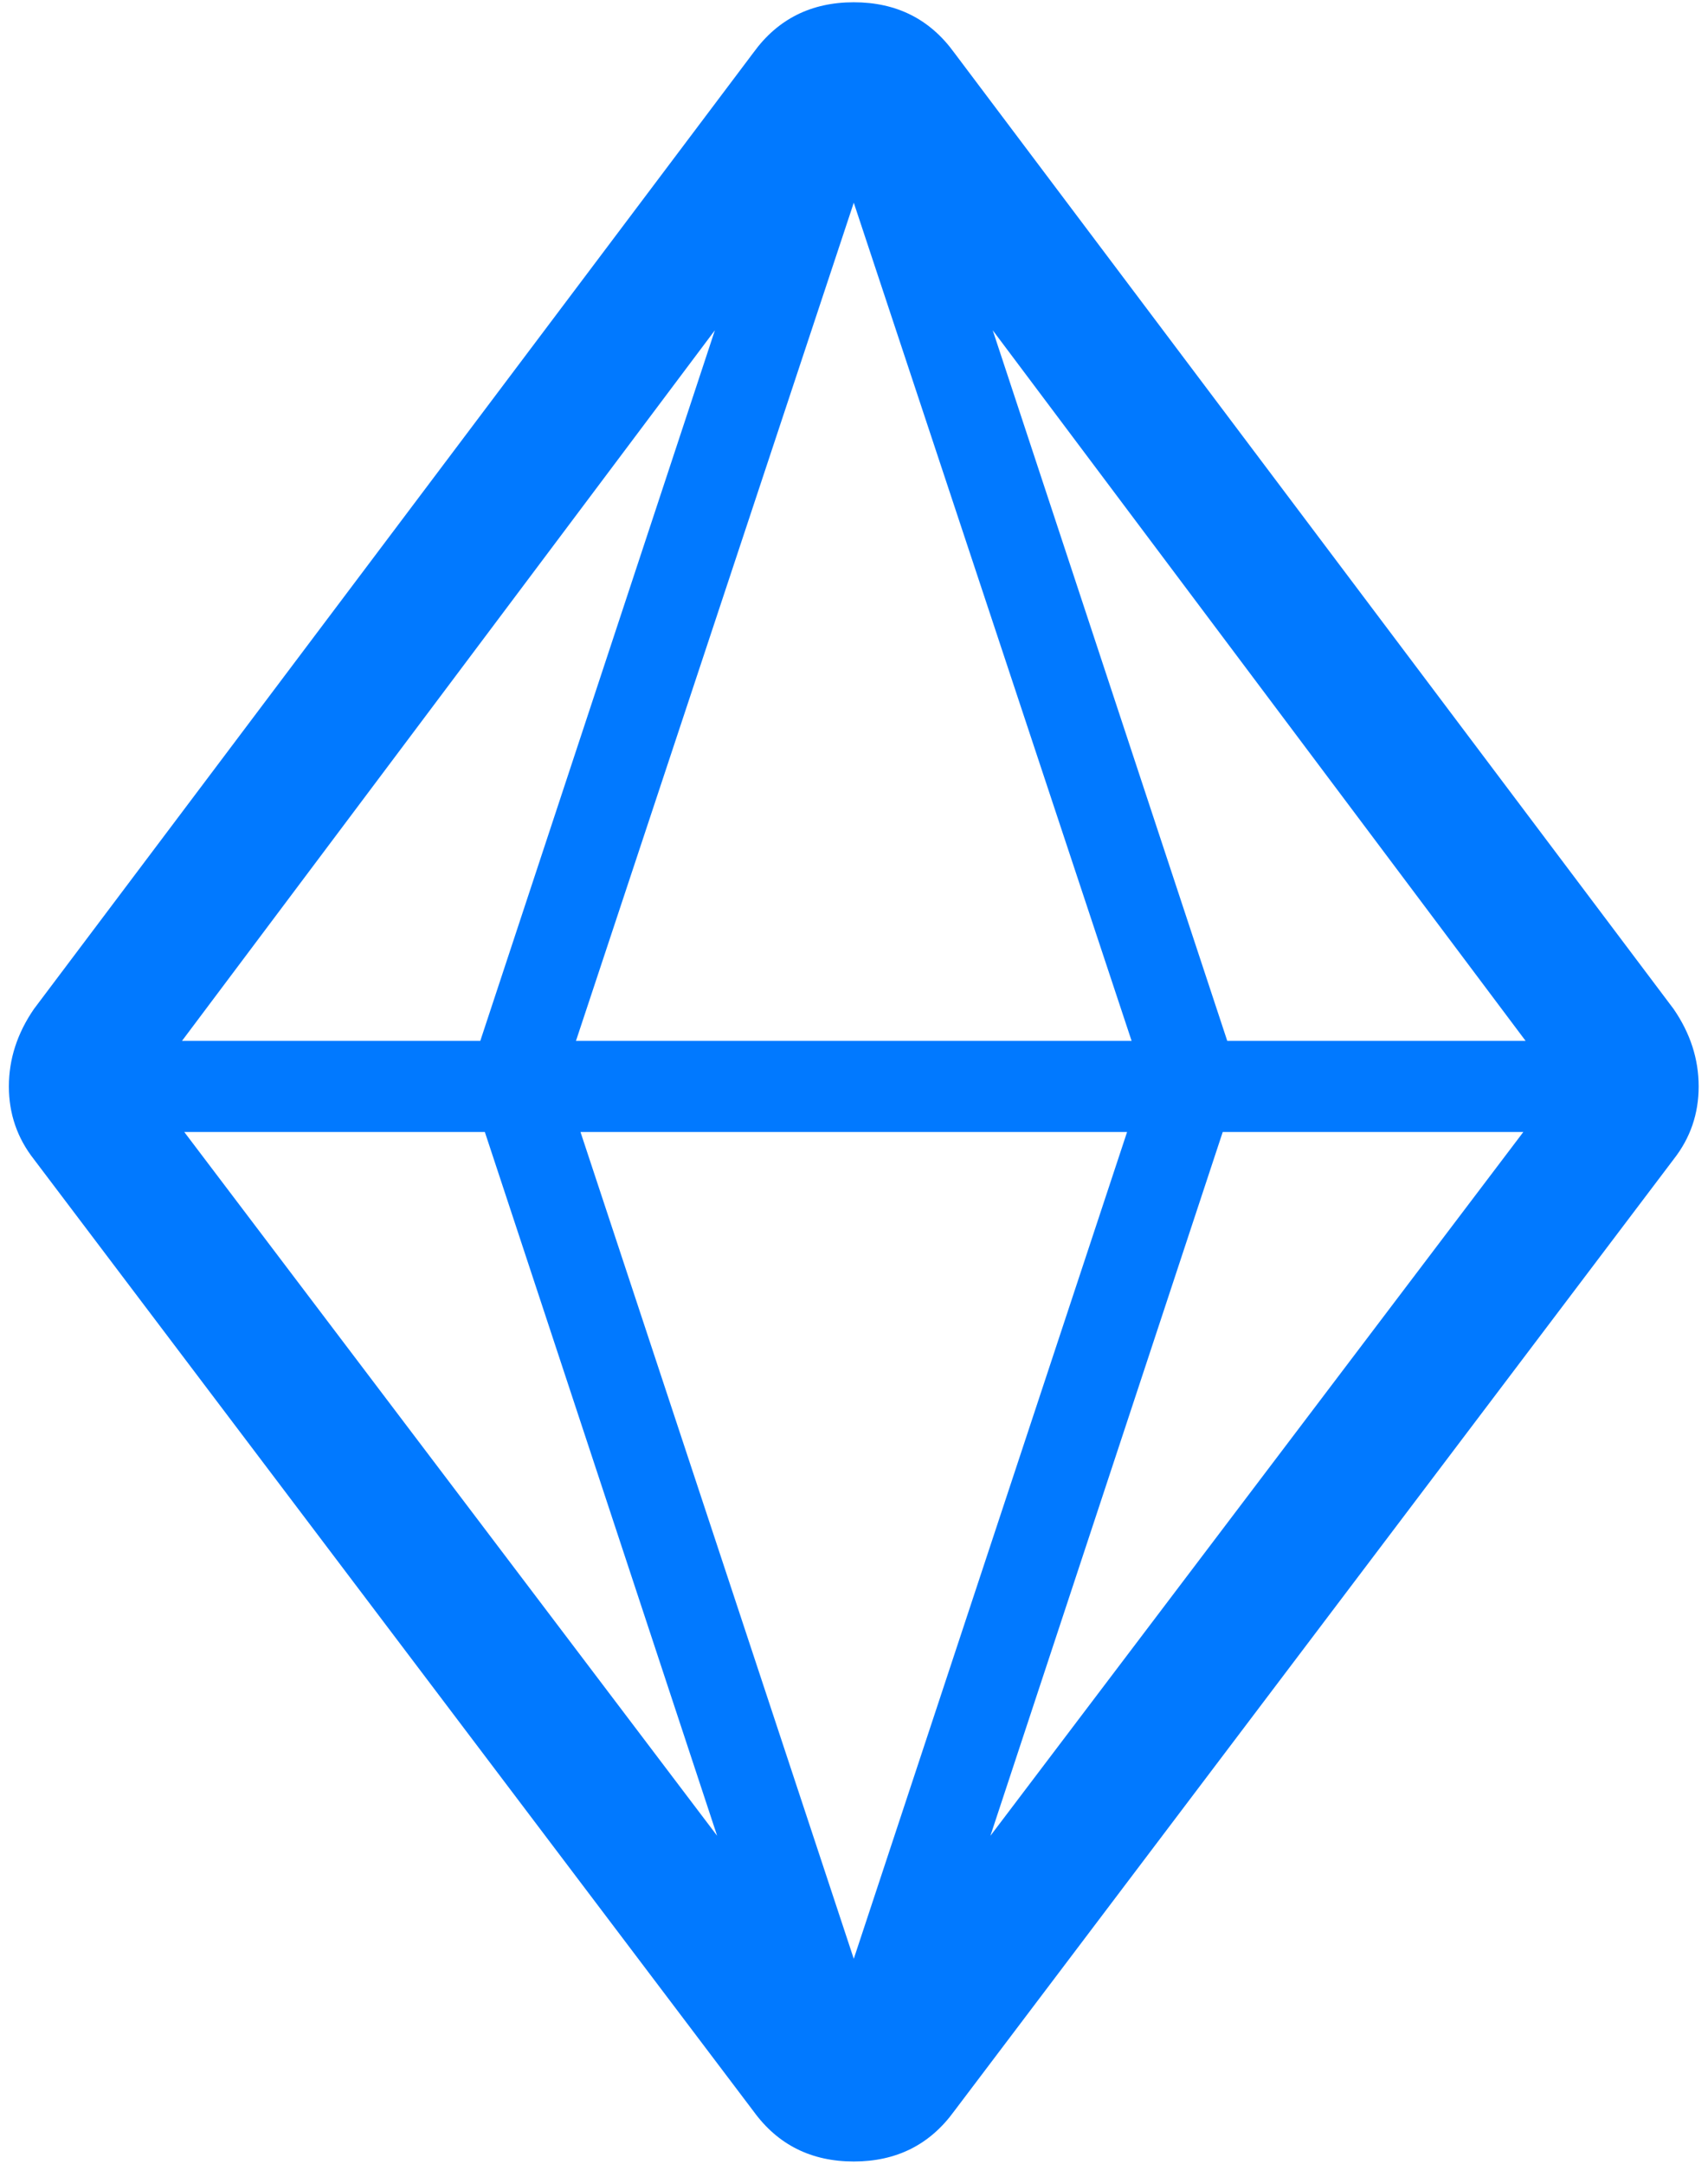
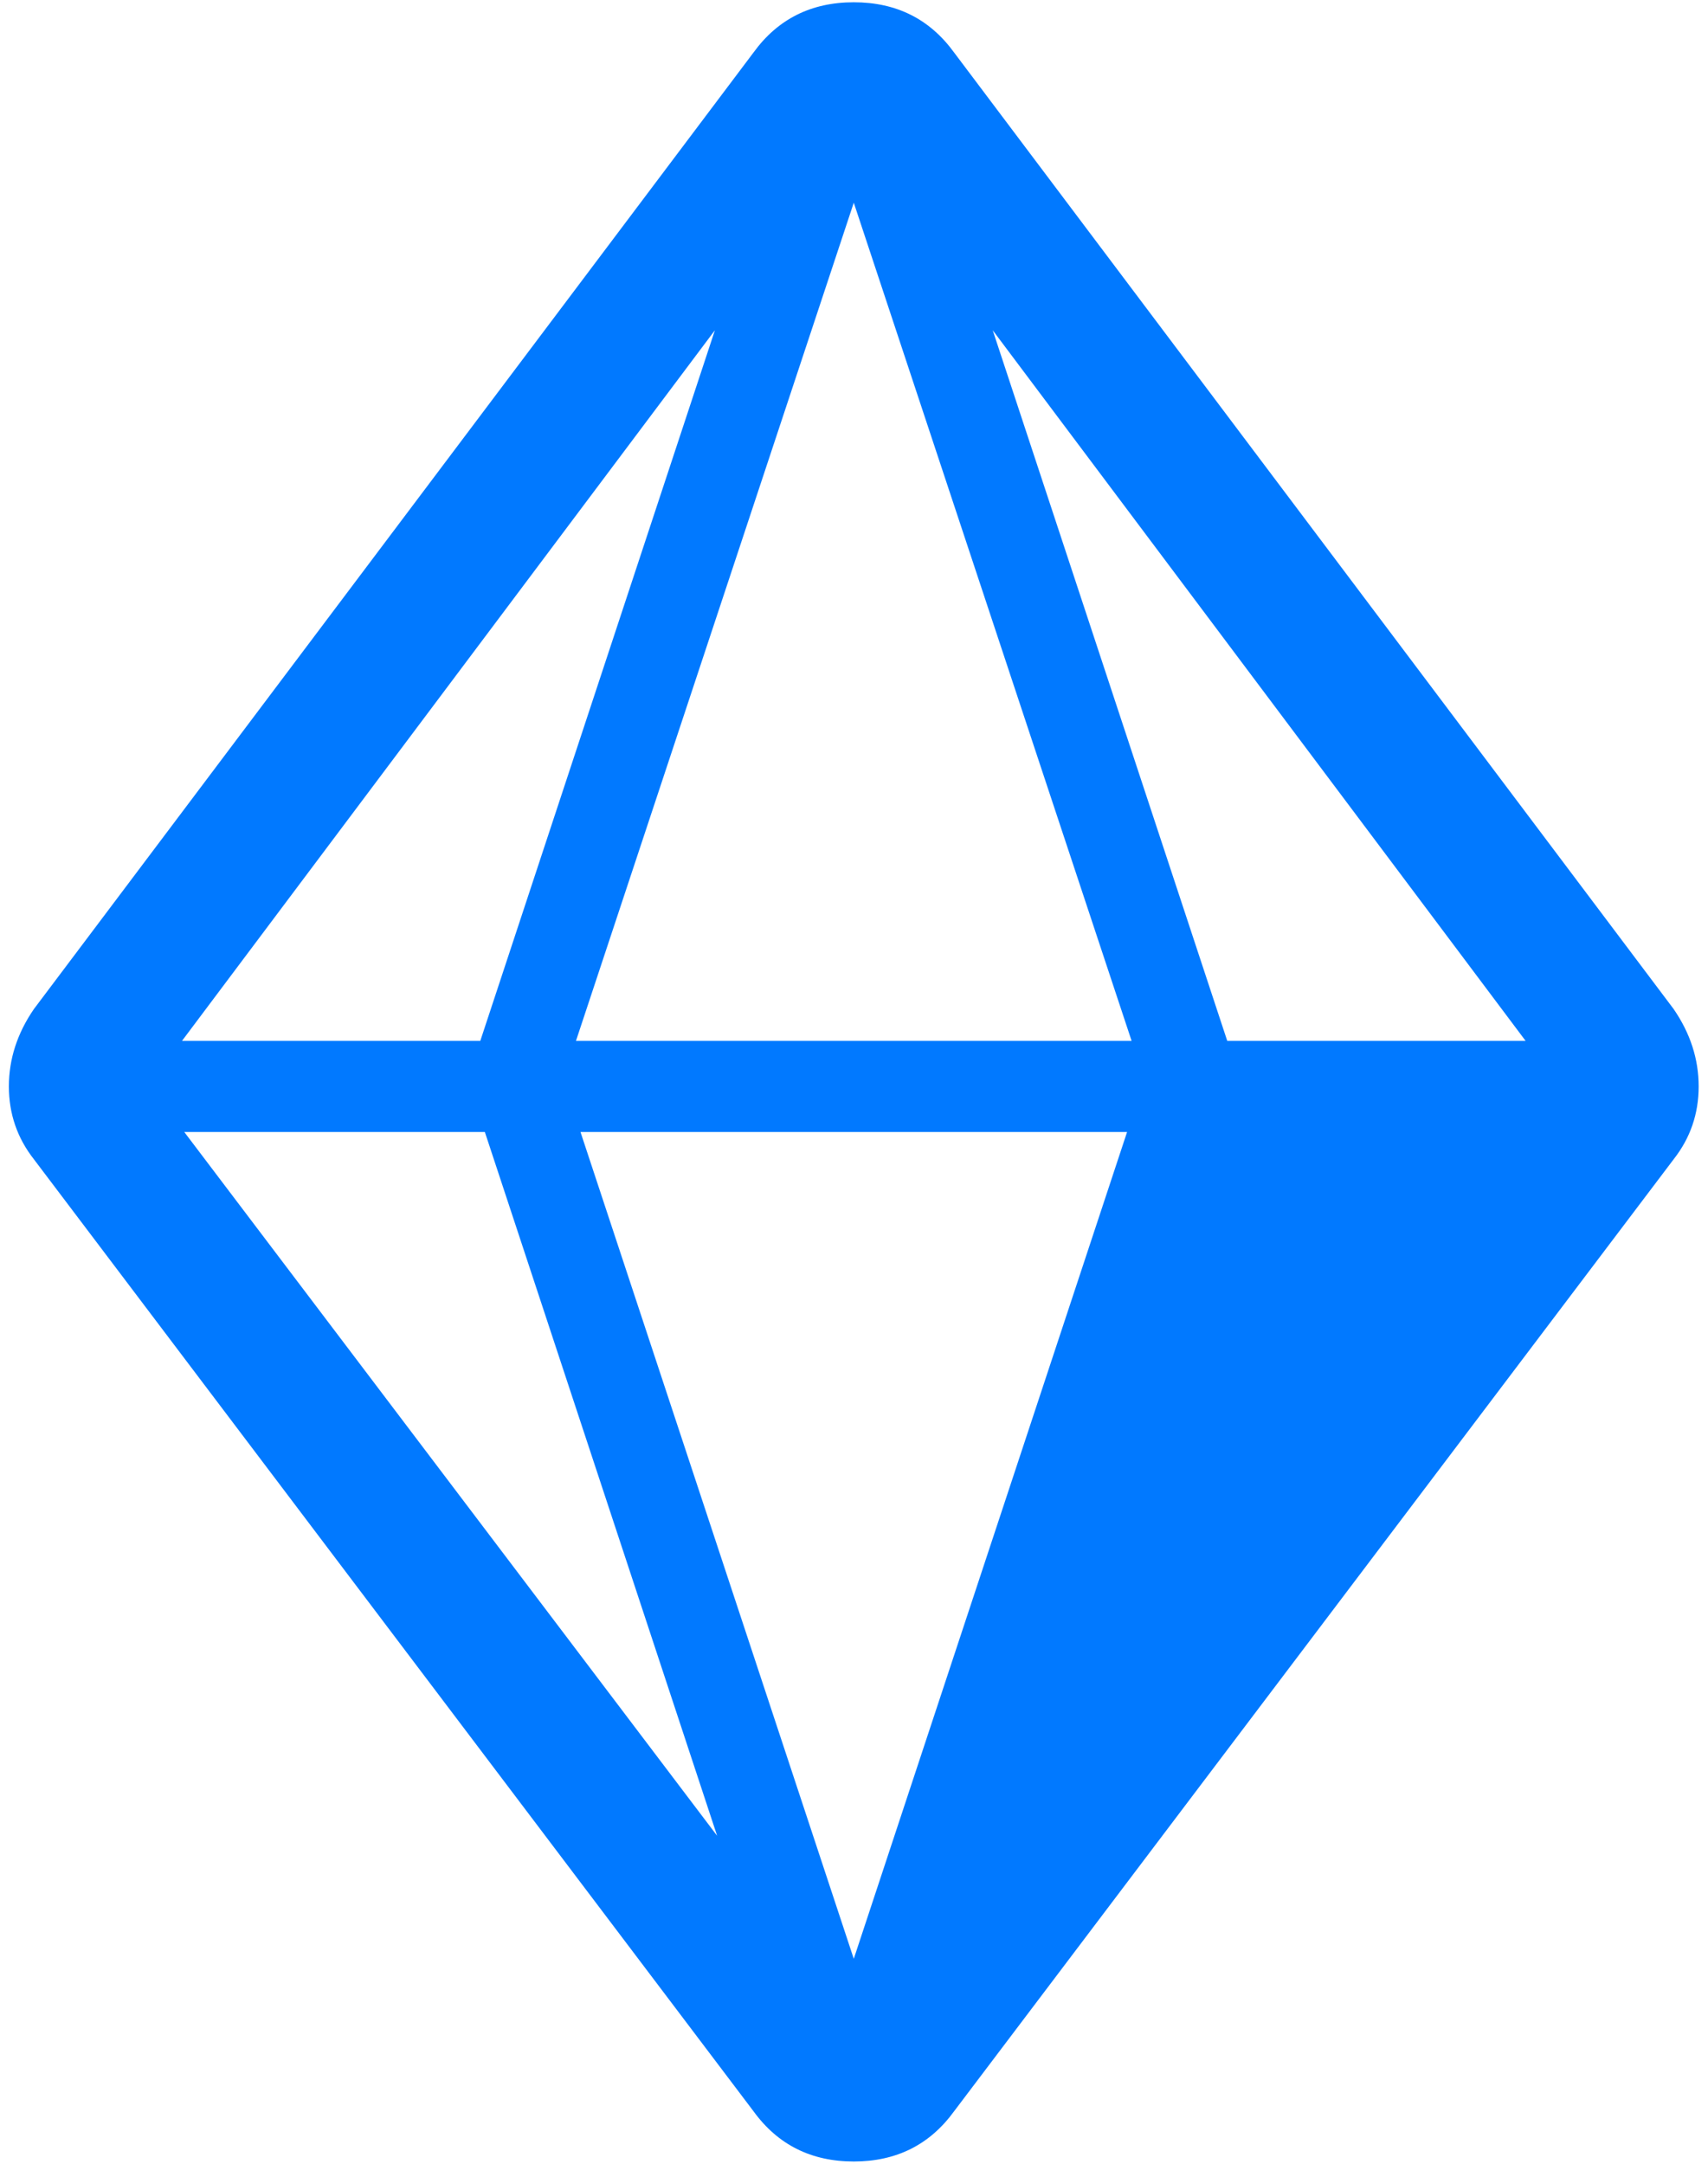
<svg xmlns="http://www.w3.org/2000/svg" width="60" height="76" viewBox="0 0 60 76" fill="none">
-   <path d="M58.792 35.44C59.379 36.293 59.672 37.2 59.672 38.16C59.672 39.12 59.379 39.973 58.792 40.72L33.513 74.16C32.659 75.333 31.486 75.92 29.992 75.92C28.499 75.92 27.326 75.333 26.473 74.16L1.192 40.72C0.606 39.973 0.312 39.12 0.312 38.16C0.312 37.2 0.606 36.293 1.192 35.44L26.473 1.84C27.326 0.667 28.499 0.08 29.992 0.08C31.486 0.08 32.659 0.667 33.513 1.84L58.792 35.44ZM29.992 7.12L20.233 36.56H39.752L29.992 7.12ZM25.113 11.6L6.393 36.56H16.872L25.113 11.6ZM6.473 39.76L25.192 64.48L17.032 39.76H6.473ZM29.992 68.8L39.593 39.76H20.392L29.992 68.8ZM34.792 64.48L53.513 39.76H42.953L34.792 64.48ZM43.112 36.56H53.593L34.873 11.6L43.112 36.56Z" fill="#0179FF" />
+   <path d="M58.792 35.44C59.379 36.293 59.672 37.2 59.672 38.16C59.672 39.12 59.379 39.973 58.792 40.72L33.513 74.16C32.659 75.333 31.486 75.92 29.992 75.92C28.499 75.92 27.326 75.333 26.473 74.16L1.192 40.72C0.606 39.973 0.312 39.12 0.312 38.16C0.312 37.2 0.606 36.293 1.192 35.44L26.473 1.84C27.326 0.667 28.499 0.08 29.992 0.08C31.486 0.08 32.659 0.667 33.513 1.84L58.792 35.44ZM29.992 7.12L20.233 36.56H39.752L29.992 7.12ZM25.113 11.6L6.393 36.56H16.872L25.113 11.6ZM6.473 39.76L25.192 64.48L17.032 39.76H6.473ZM29.992 68.8L39.593 39.76H20.392L29.992 68.8ZM34.792 64.48L53.513 39.76L34.792 64.48ZM43.112 36.56H53.593L34.873 11.6L43.112 36.56Z" fill="#0179FF" />
</svg>